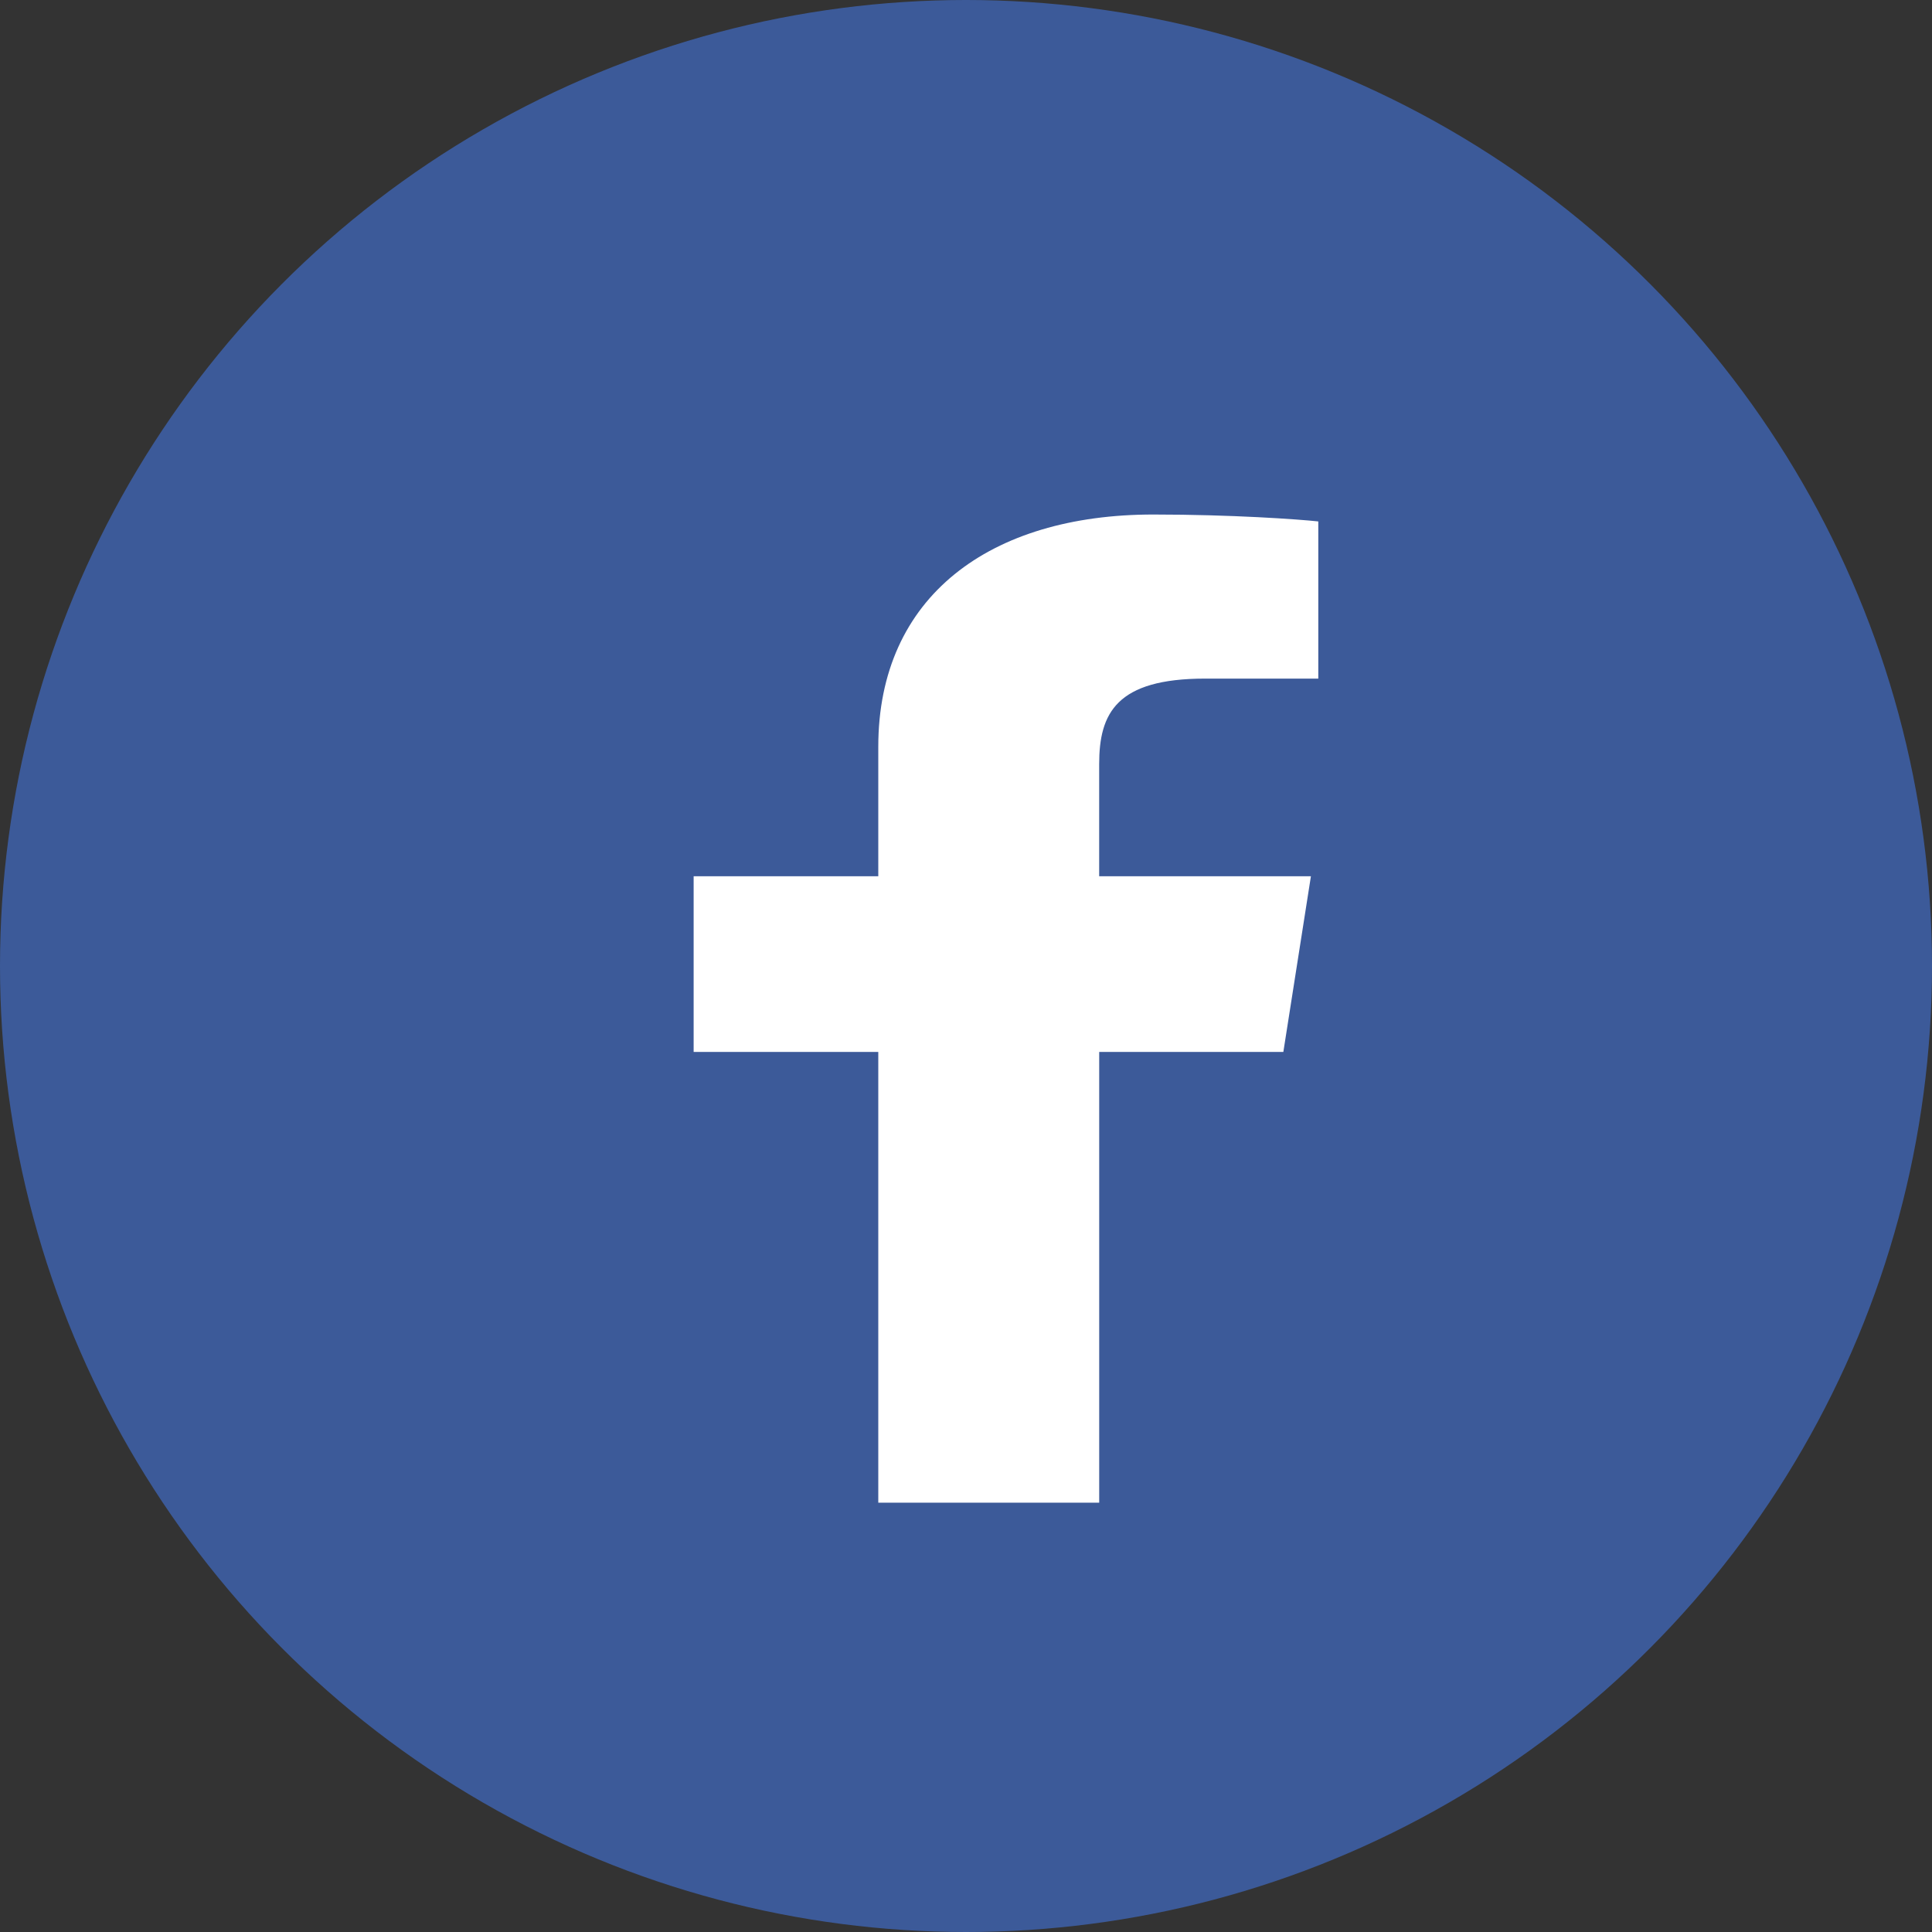
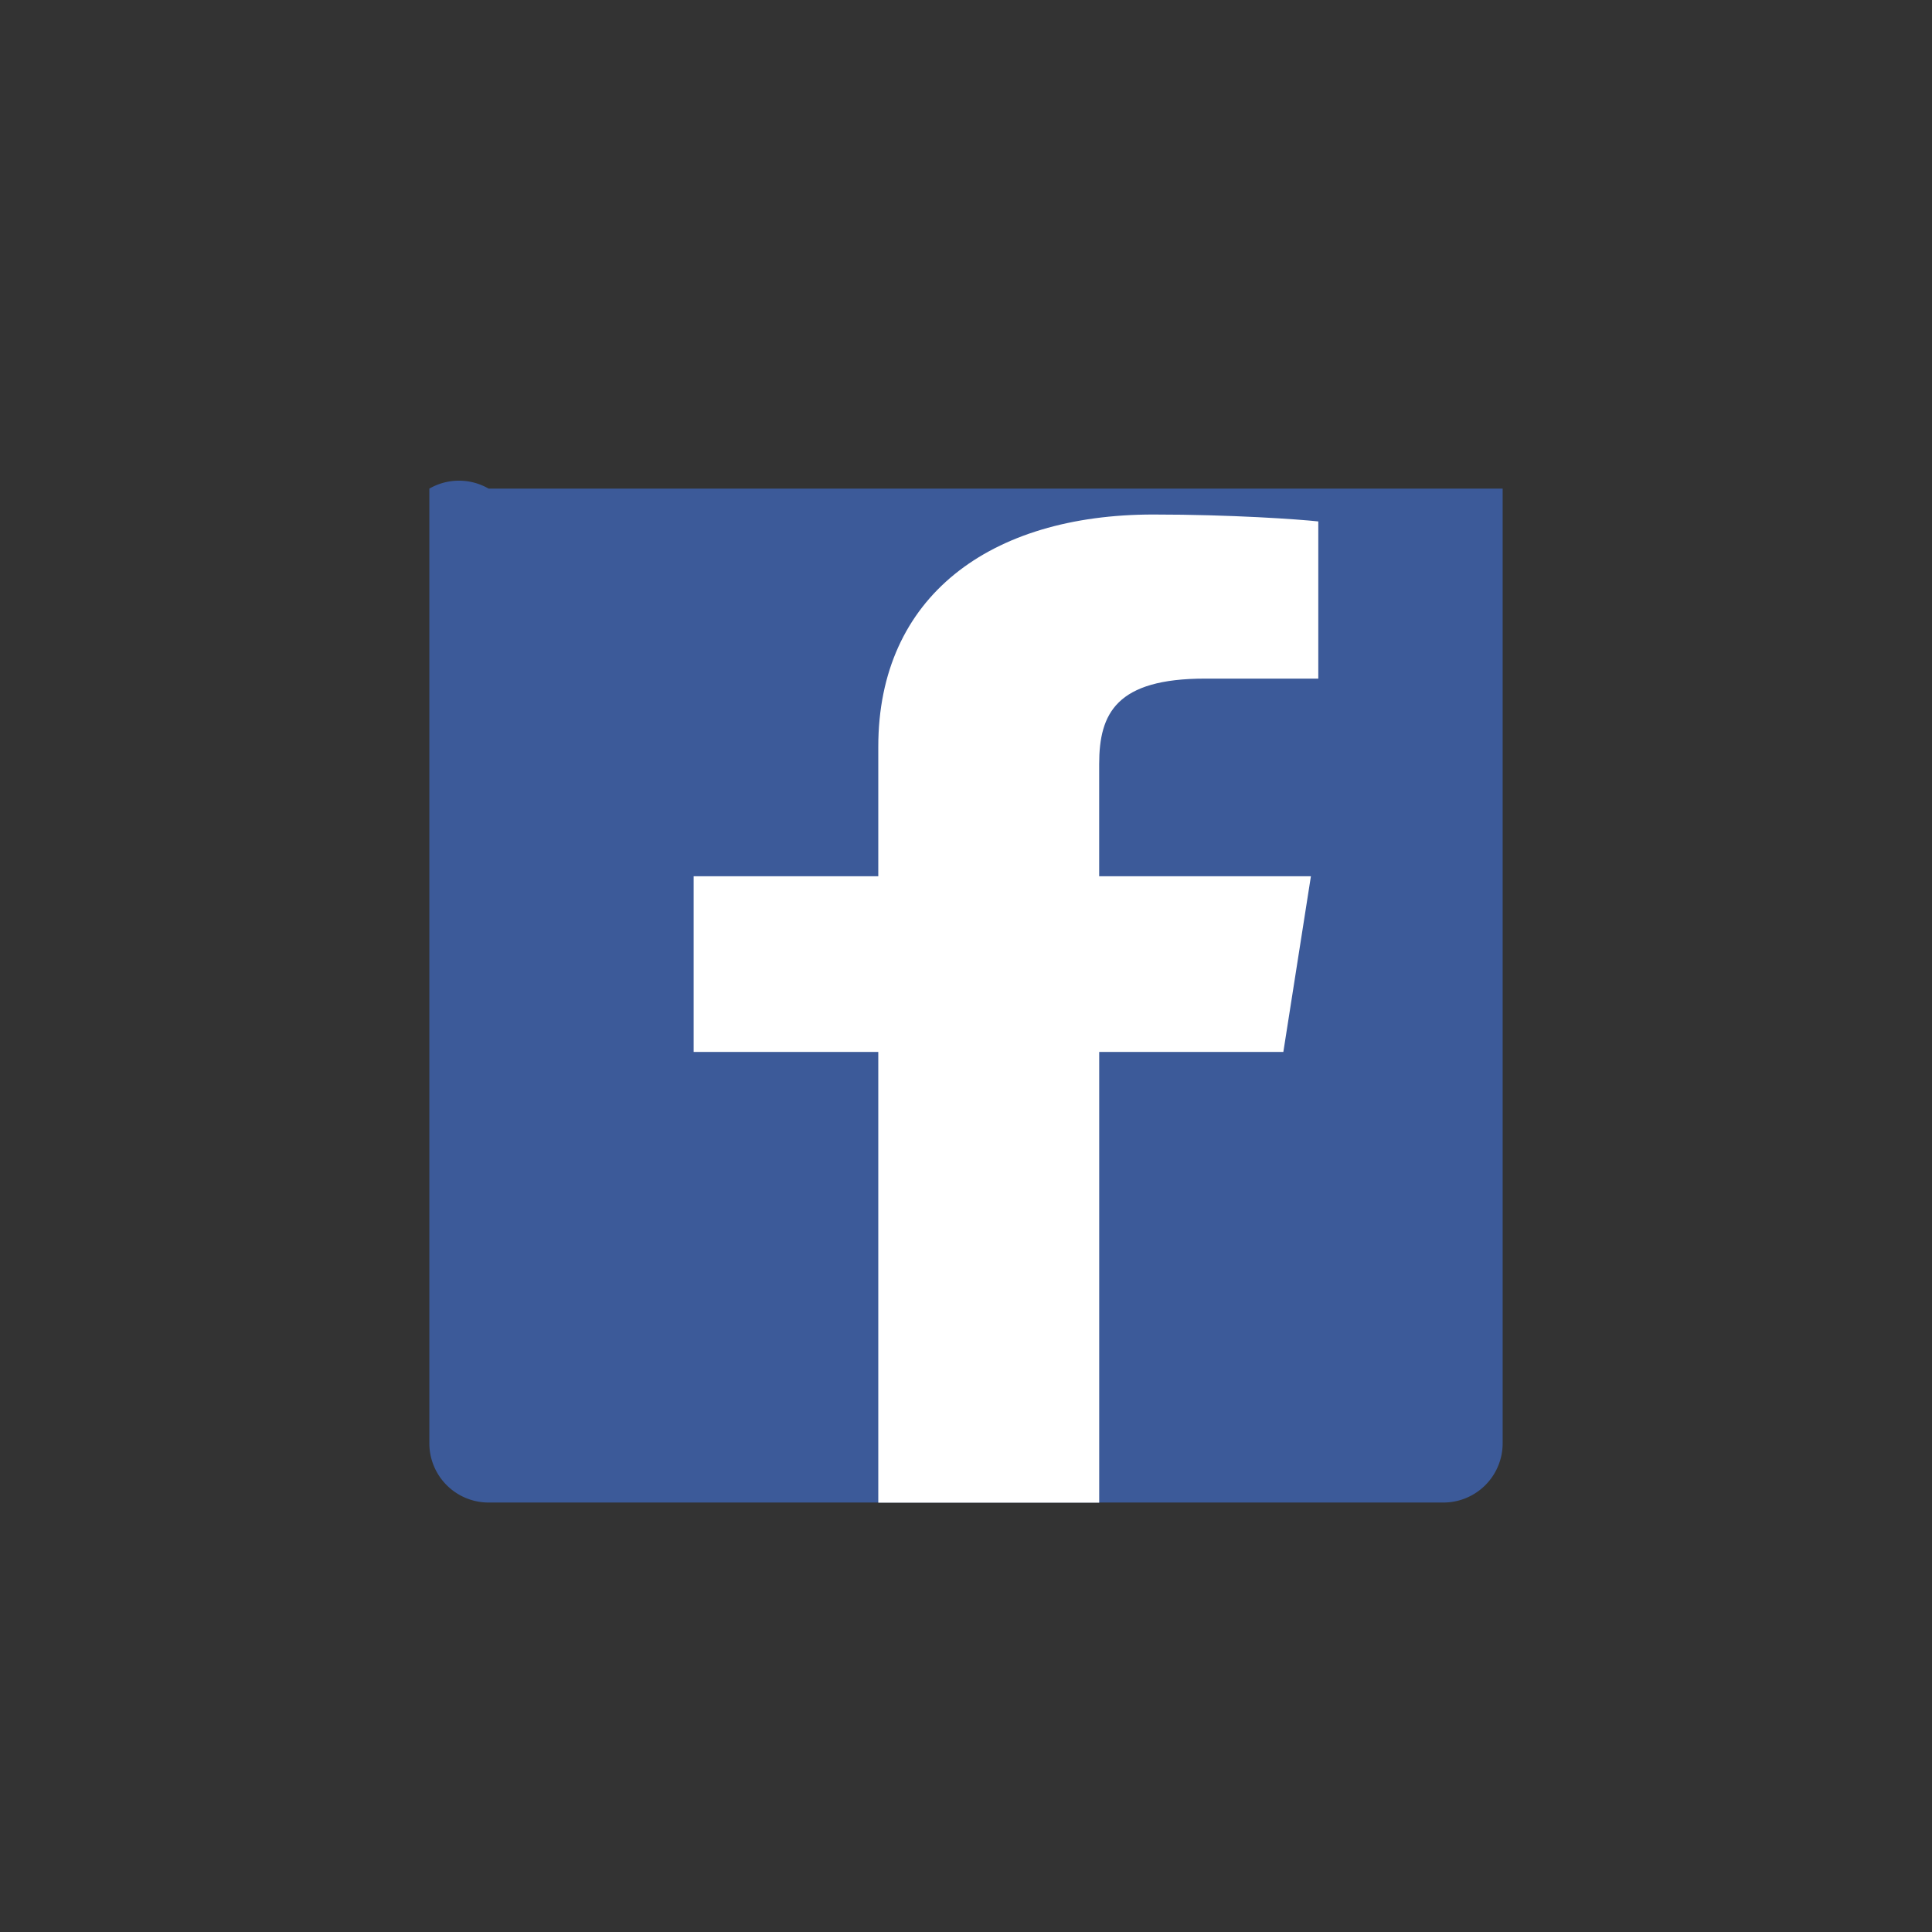
<svg xmlns="http://www.w3.org/2000/svg" width="62.31" height="62.31" viewBox="0 0 62.31 62.31">
  <rect x="0" y="0" width="62.31" height="62.31" fill="#333333" stroke="none" />
  <g transform="translate(0)">
-     <circle cx="31.155" cy="31.155" r="31.155" transform="translate(0)" fill="#3c5a99" />
    <g transform="translate(13.847 13.847)">
-       <path d="M37.294,39.2a1.911,1.911,0,0,0,1.91-1.911V6.5a1.91,1.91,0,0,0-1.91-1.911H6.5A1.91,1.91,0,0,0,4.588,6.5v30.8A1.911,1.911,0,0,0,6.5,39.2Z" transform="translate(-4.588 -4.588)" fill="#3c5a99" />
+       <path d="M37.294,39.2a1.911,1.911,0,0,0,1.91-1.911V6.5H6.5A1.91,1.91,0,0,0,4.588,6.5v30.8A1.911,1.911,0,0,0,6.5,39.2Z" transform="translate(-4.588 -4.588)" fill="#3c5a99" />
      <path d="M121.734,75.382V60.844h5.939l.889-5.665h-6.829V51.562c0-1.64.554-2.758,3.418-2.758H128.8V43.735c-.632-.069-2.8-.223-5.321-.223-5.265,0-8.87,2.64-8.87,7.489v4.178h-5.955v5.665h5.955V75.382Z" transform="translate(-100.13 -40.765)" fill="#fff" />
    </g>
  </g>
</svg>